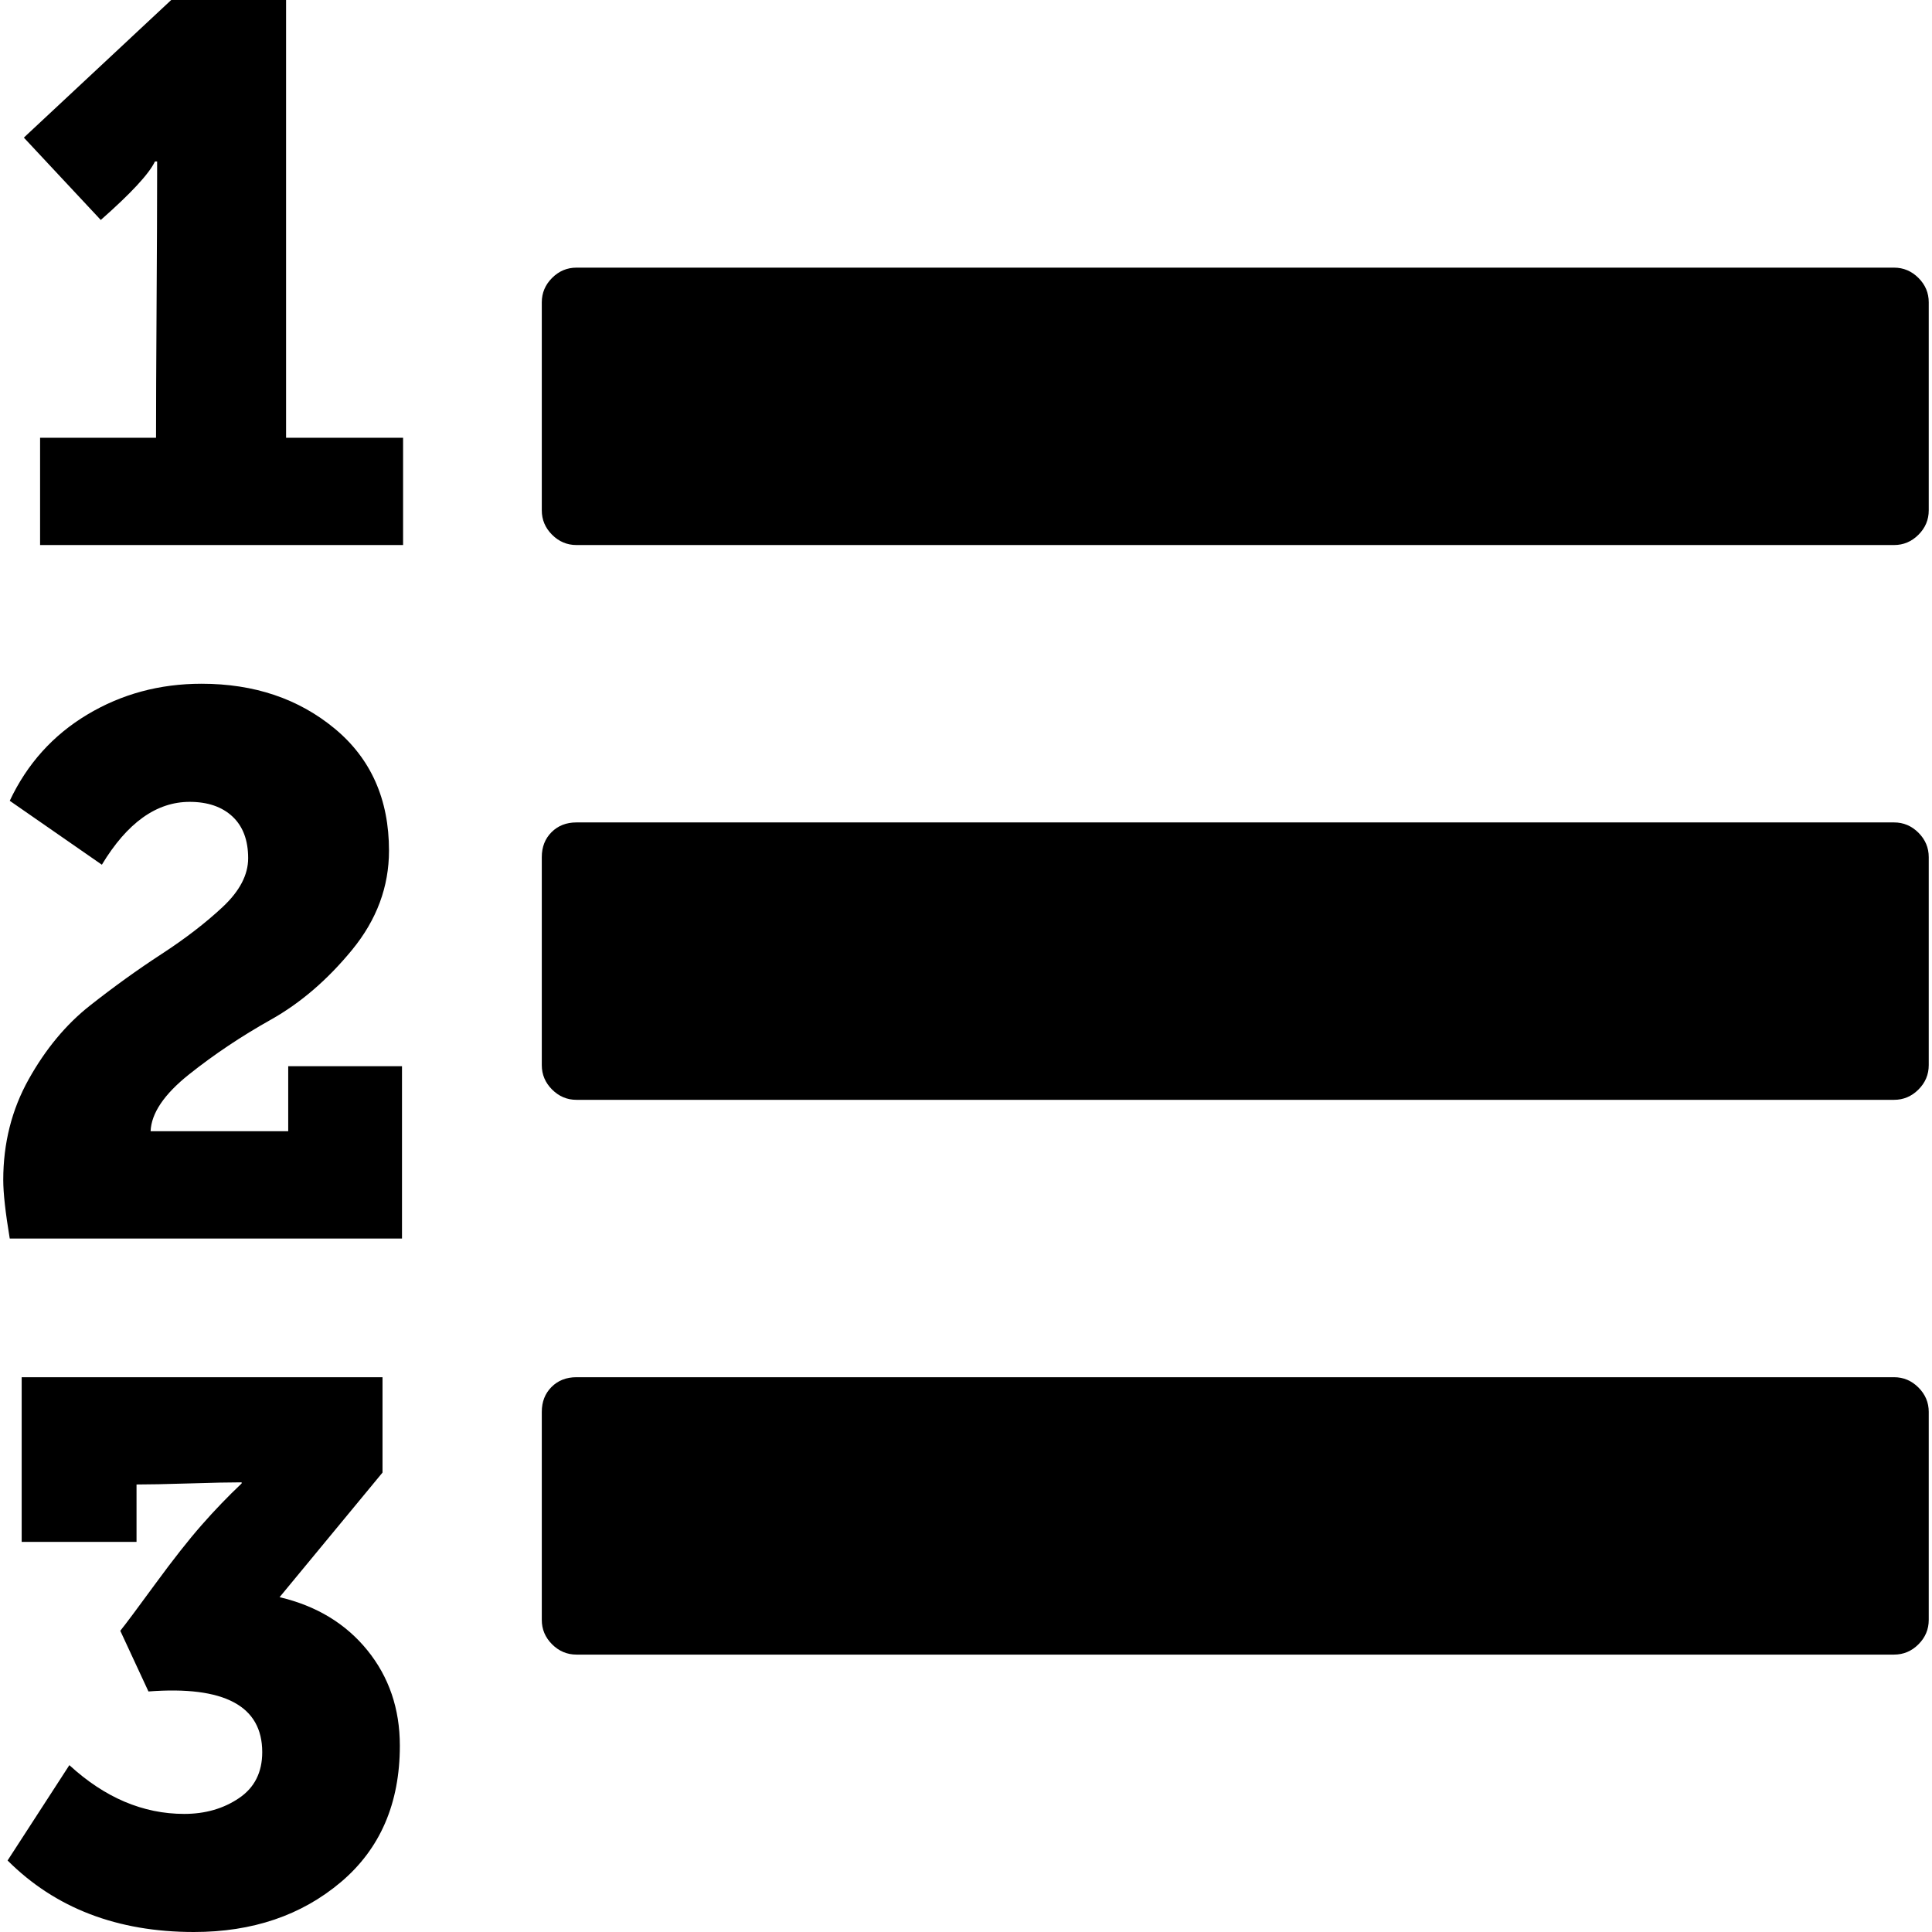
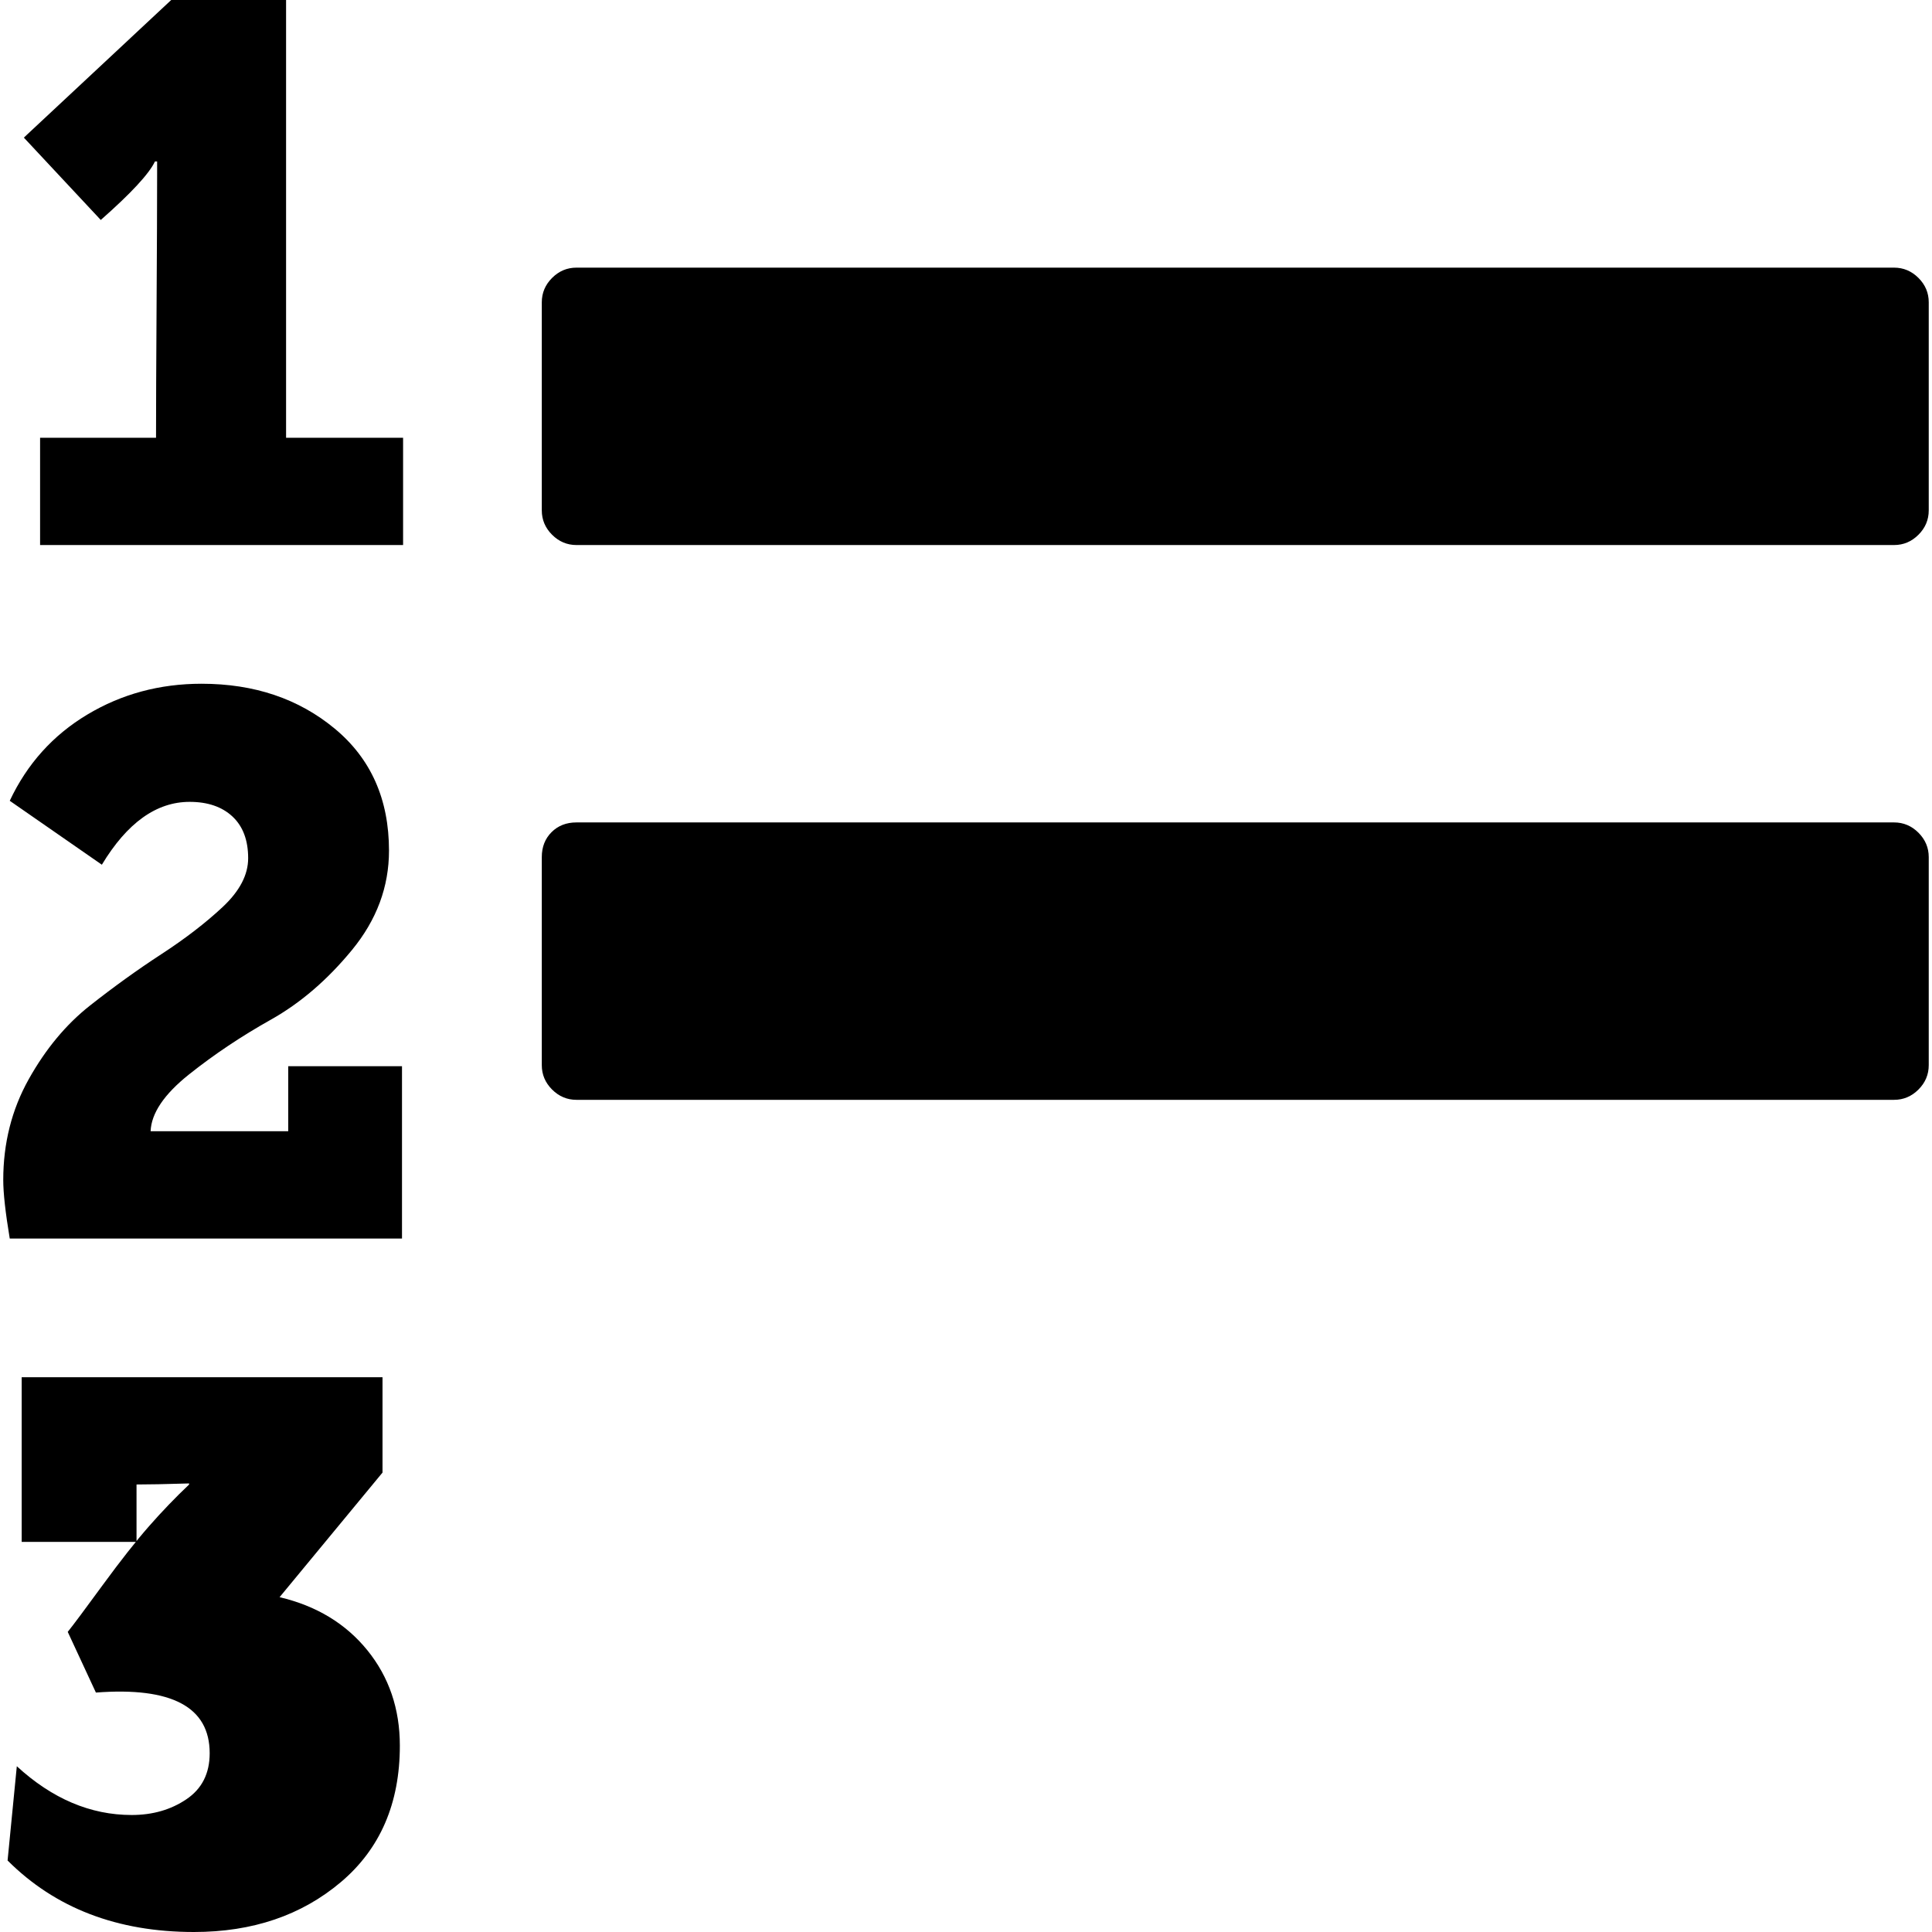
<svg xmlns="http://www.w3.org/2000/svg" version="1.1" id="Capa_1" x="0px" y="0px" width="509.054px" height="509.054px" viewBox="0 0 509.054 509.054" style="enable-background:new 0 0 509.054 509.054;" xml:space="preserve">
  <g>
    <g>
      <path d="M75.377,0H45.111L6.284,36.258l20.268,21.7c7.994-7.041,12.753-12.185,14.277-15.417H41.4v3.427    c0,7.613-0.05,19.126-0.144,34.545c-0.096,15.417-0.144,27.027-0.144,34.831H10.562v28.266h95.646v-28.266H75.377V0z" />
      <path d="M505.489,73.232c-1.816-1.809-3.952-2.712-6.43-2.712H151.886c-2.474,0-4.611,0.903-6.423,2.712    c-1.805,1.809-2.708,3.949-2.708,6.424v54.817c0,2.475,0.9,4.615,2.708,6.424c1.812,1.807,3.949,2.712,6.423,2.712h347.176    c2.478,0,4.617-0.905,6.427-2.712c1.808-1.809,2.707-3.949,2.707-6.424V79.656C508.2,77.182,507.297,75.041,505.489,73.232z" />
-       <path d="M73.664,420.834l27.123-32.833v-25.125H5.712v43.396h30.262V391.14c3.046,0,7.661-0.086,13.85-0.277    c6.182-0.195,10.8-0.288,13.846-0.288v0.288c-3.621,3.426-7.139,7.087-10.566,10.992c-3.427,3.904-7.471,9.041-12.135,15.409    c-4.661,6.379-7.751,10.521-9.275,12.423l7.421,15.988c19.985-1.526,29.979,3.802,29.979,15.988c0,5.328-2.046,9.373-6.139,12.128    c-4.089,2.766-8.897,4.145-14.417,4.145c-10.848,0-20.937-4.281-30.262-12.85L1.998,490.211    c12.562,12.562,28.931,18.843,49.109,18.843c15.416,0,28.31-4.374,38.688-13.131c10.373-8.758,15.559-20.749,15.559-35.974    c0-9.709-2.859-18.083-8.562-25.129C91.08,427.784,83.375,423.116,73.664,420.834z" />
+       <path d="M73.664,420.834l27.123-32.833v-25.125H5.712v43.396h30.262V391.14c3.046,0,7.661-0.086,13.85-0.277    v0.288c-3.621,3.426-7.139,7.087-10.566,10.992c-3.427,3.904-7.471,9.041-12.135,15.409    c-4.661,6.379-7.751,10.521-9.275,12.423l7.421,15.988c19.985-1.526,29.979,3.802,29.979,15.988c0,5.328-2.046,9.373-6.139,12.128    c-4.089,2.766-8.897,4.145-14.417,4.145c-10.848,0-20.937-4.281-30.262-12.85L1.998,490.211    c12.562,12.562,28.931,18.843,49.109,18.843c15.416,0,28.31-4.374,38.688-13.131c10.373-8.758,15.559-20.749,15.559-35.974    c0-9.709-2.859-18.083-8.562-25.129C91.08,427.784,83.375,423.116,73.664,420.834z" />
      <path d="M75.942,298.066h-36.26c0.193-4.76,3.571-9.756,10.138-14.985c6.567-5.232,13.747-10.037,21.555-14.417    c7.801-4.381,14.939-10.514,21.412-18.412c6.472-7.9,9.707-16.608,9.707-26.125c0-13.515-4.757-24.222-14.273-32.121    c-9.514-7.898-21.223-11.849-35.117-11.849c-11.042,0-21.083,2.712-30.124,8.138c-9.04,5.424-15.843,12.991-20.412,22.701    l24.27,16.844c6.663-11.042,14.371-16.56,23.125-16.56c4.762,0,8.52,1.285,11.281,3.854c2.757,2.574,4.141,6.235,4.141,10.994    c0,4.377-2.238,8.66-6.711,12.847c-4.475,4.187-9.851,8.326-16.134,12.419c-6.28,4.093-12.563,8.615-18.842,13.563    c-6.28,4.949-11.661,11.417-16.134,19.411c-4.471,7.994-6.708,16.847-6.708,26.553c0,3.425,0.571,8.565,1.711,15.417H105.92    v-45.402v-0.004H75.942V298.066z" />
-       <path d="M499.06,362.876H151.886c-2.663,0-4.853,0.858-6.563,2.569c-1.713,1.712-2.568,3.901-2.568,6.564v54.819    c0,2.475,0.9,4.616,2.708,6.423c1.812,1.808,3.949,2.711,6.423,2.711h347.176c2.478,0,4.617-0.896,6.427-2.711    c1.808-1.807,2.707-3.948,2.707-6.423V372.01c0-2.471-0.906-4.613-2.707-6.42C503.676,363.782,501.537,362.876,499.06,362.876z" />
      <path d="M499.06,216.698H151.886c-2.663,0-4.853,0.855-6.563,2.568c-1.713,1.713-2.568,3.903-2.568,6.567v54.818    c0,2.475,0.9,4.613,2.708,6.424c1.812,1.81,3.949,2.714,6.423,2.714h347.176c2.478,0,4.617-0.904,6.427-2.714    c1.808-1.811,2.707-3.949,2.707-6.424v-54.818c0-2.474-0.906-4.615-2.707-6.423C503.676,217.602,501.537,216.698,499.06,216.698z" />
    </g>
  </g>
  <g>
</g>
  <g>
</g>
  <g>
</g>
  <g>
</g>
  <g>
</g>
  <g>
</g>
  <g>
</g>
  <g>
</g>
  <g>
</g>
  <g>
</g>
  <g>
</g>
  <g>
</g>
  <g>
</g>
  <g>
</g>
  <g>
</g>
</svg>